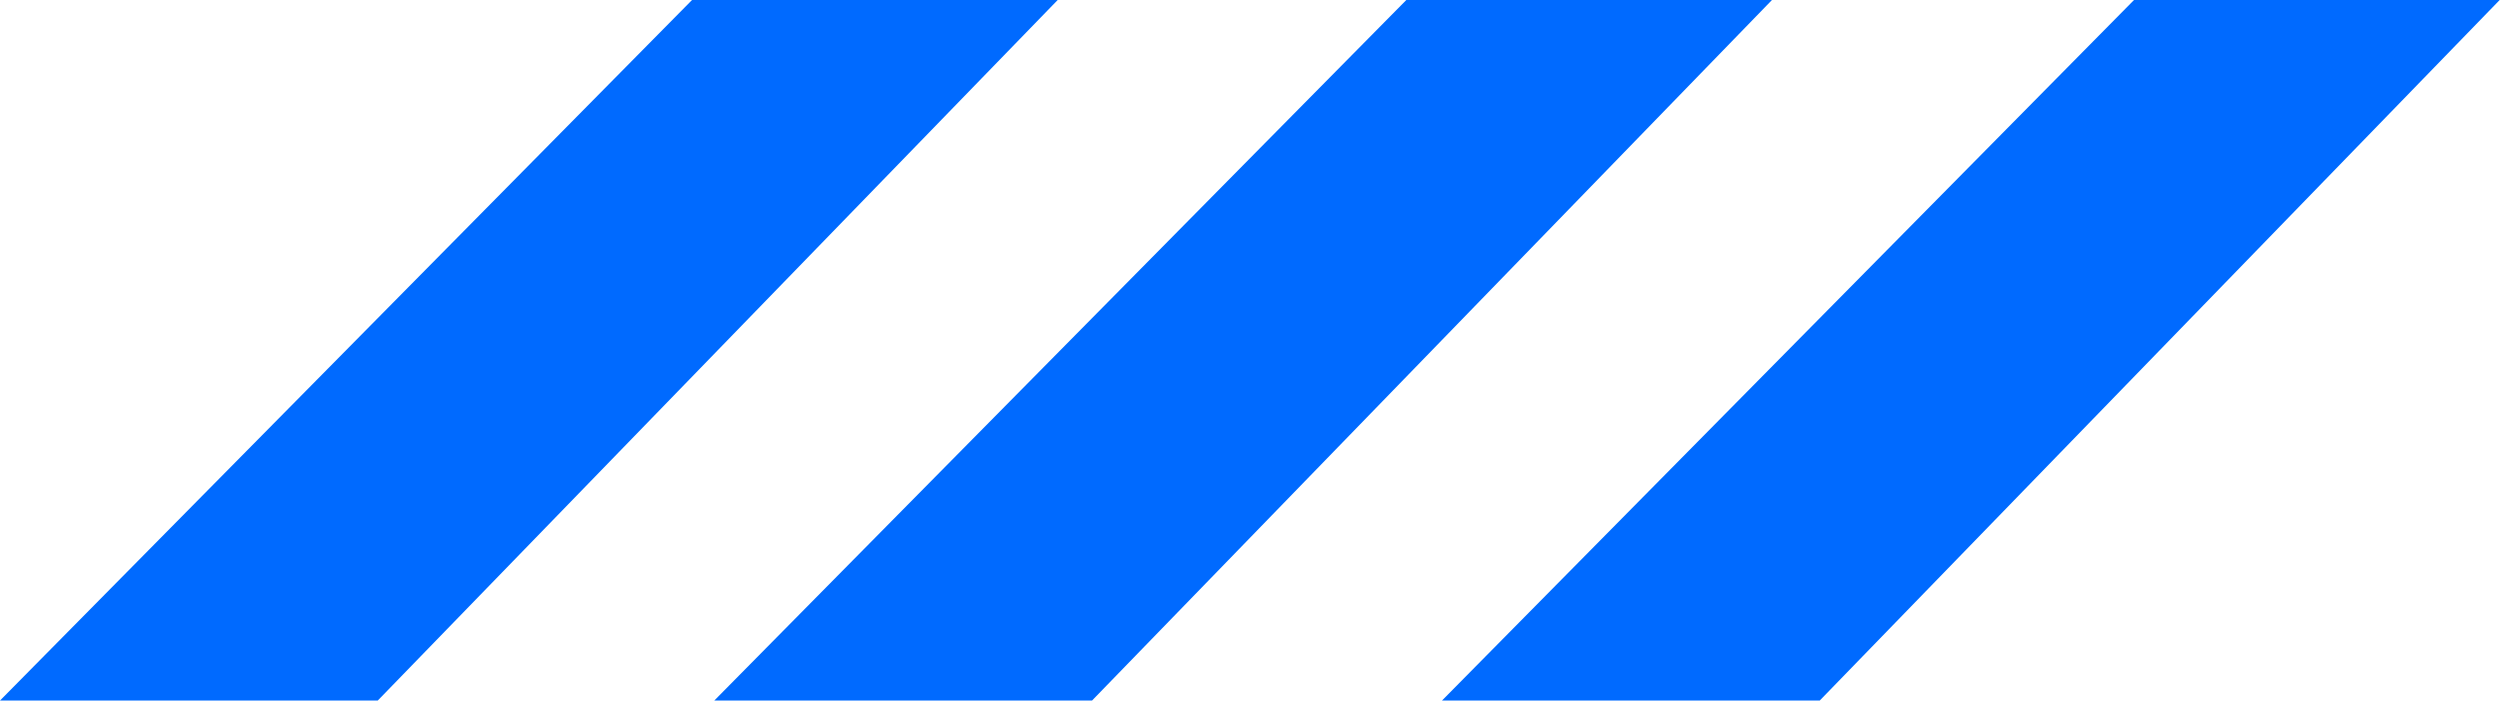
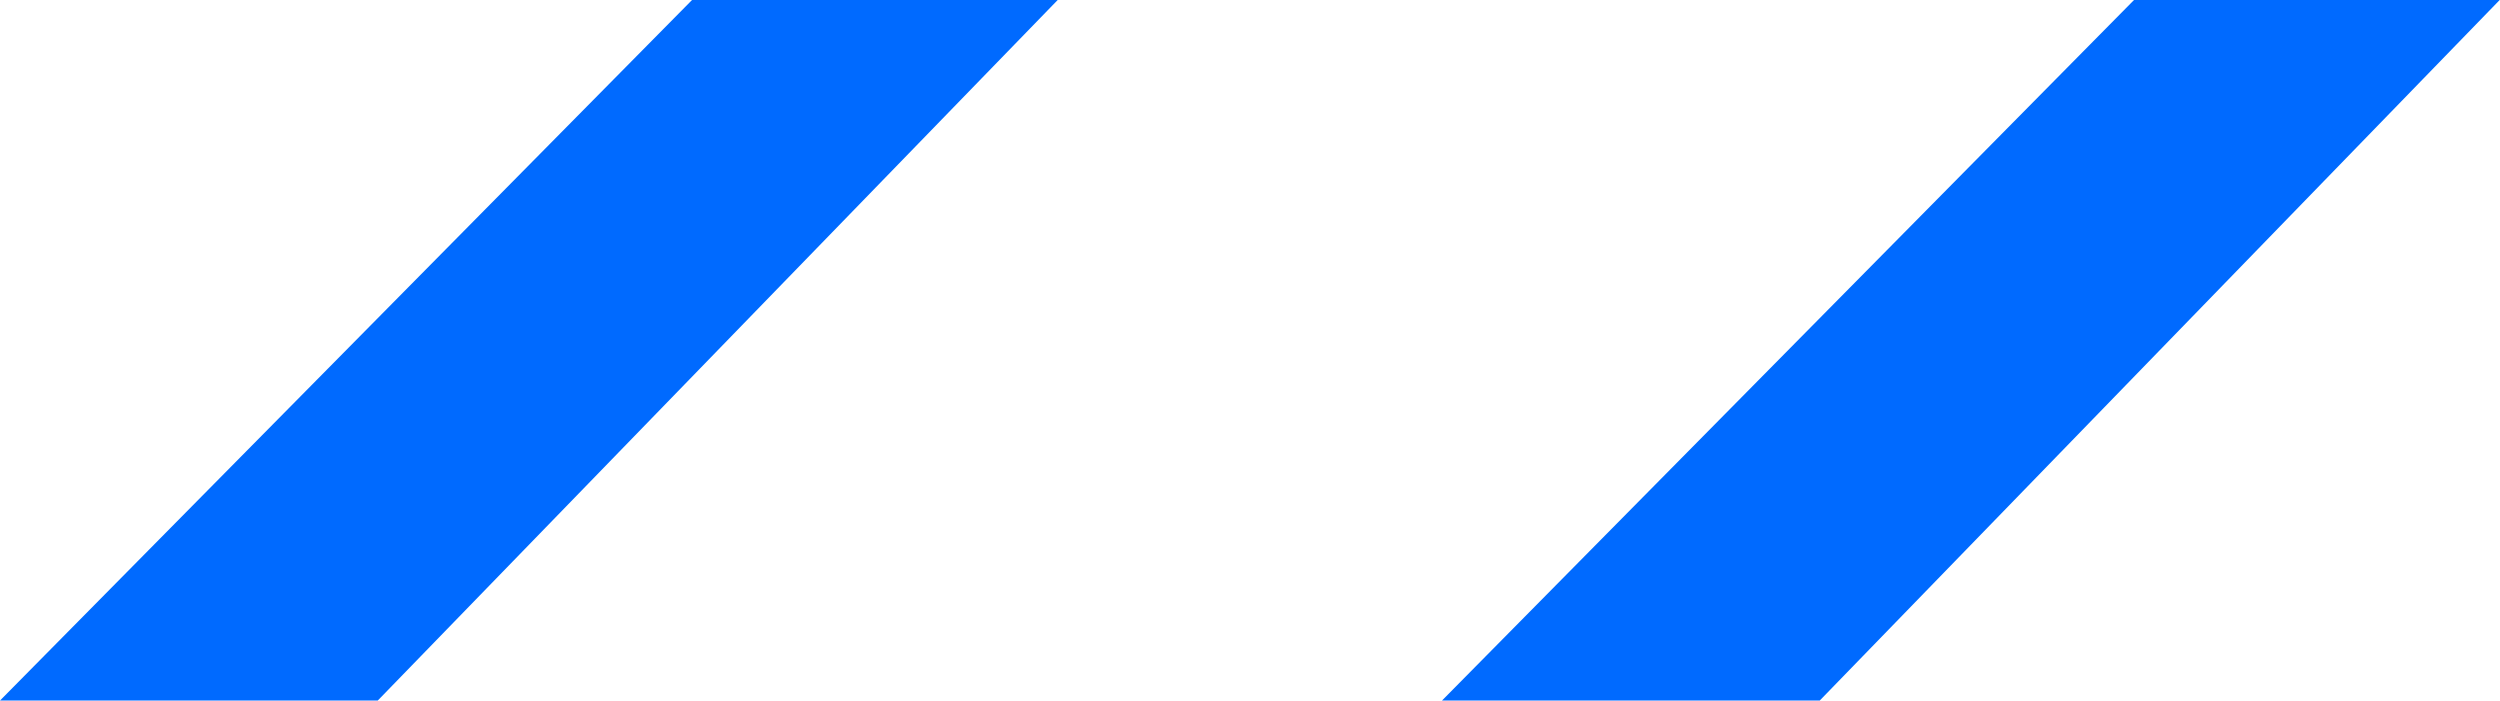
<svg xmlns="http://www.w3.org/2000/svg" width="364" height="102" viewBox="0 0 364 102" fill="none">
  <path d="M55 102H0L100.761 0H154L55 102Z" fill="#006AFF" />
-   <path d="M159 102H104L204.761 0H258L159 102Z" fill="#006AFF" />
  <path d="M264.953 102H209.953L310.714 0H363.953L264.953 102Z" fill="#006AFF" />
</svg>